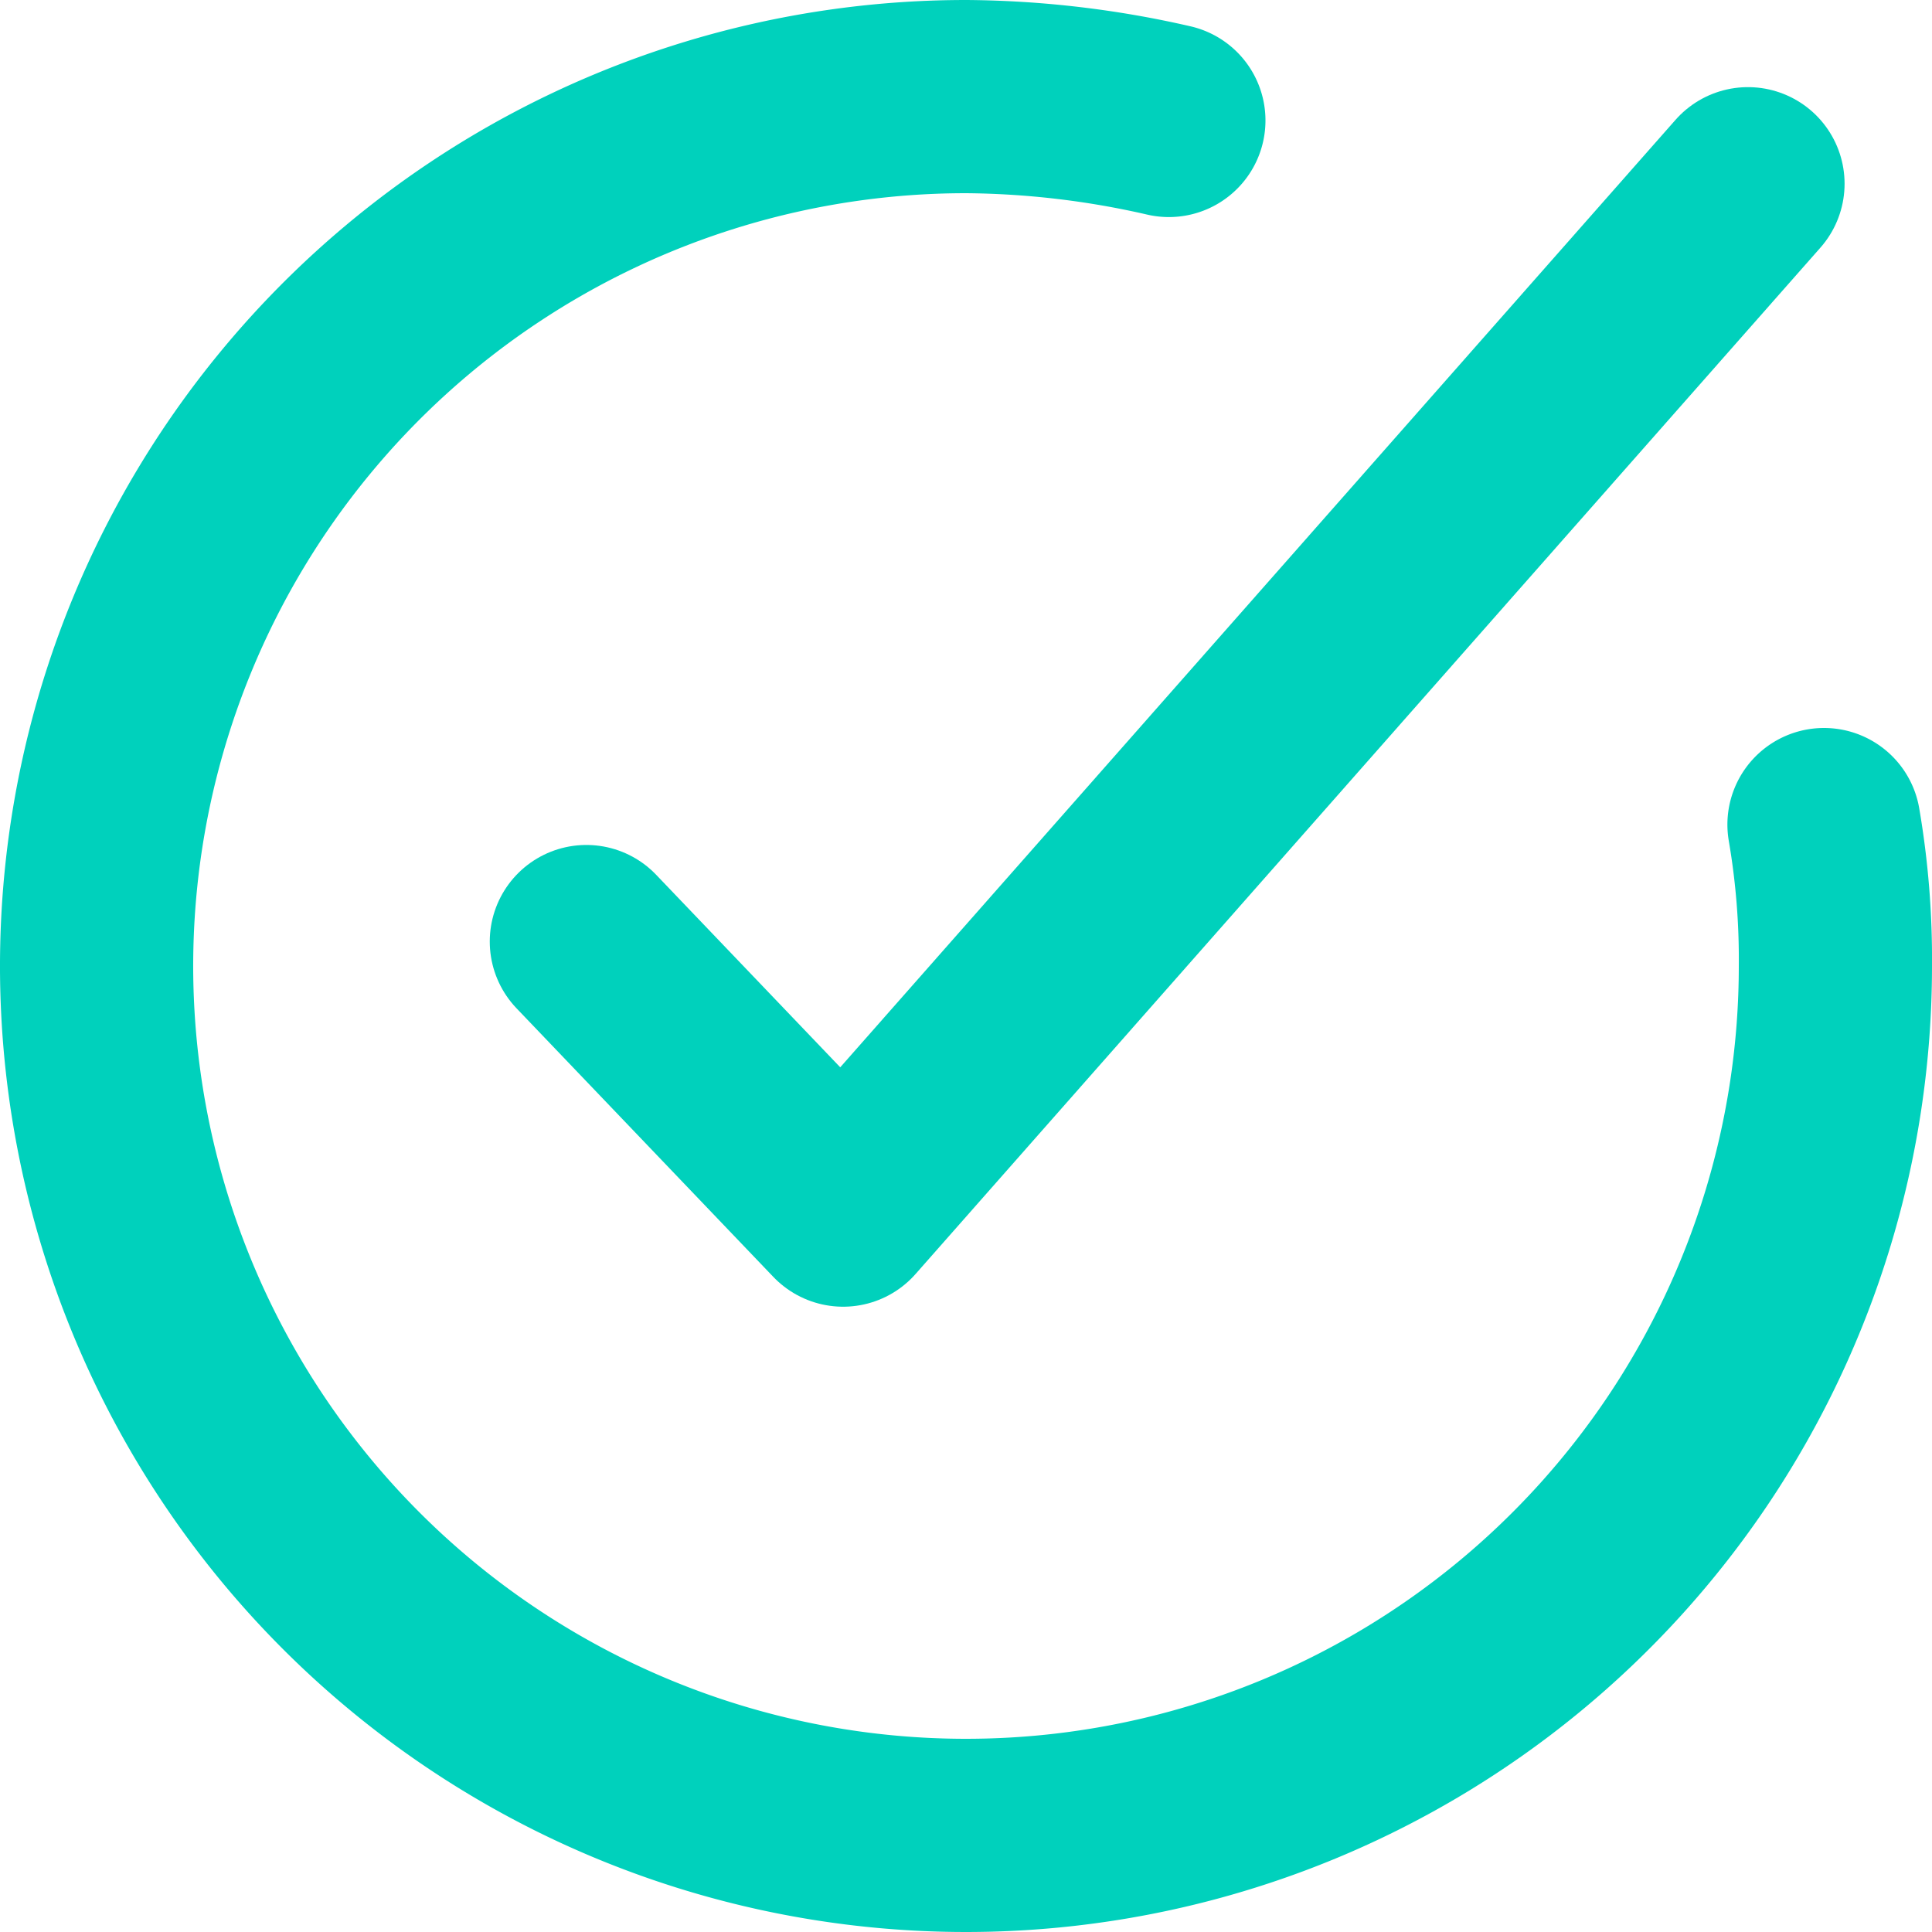
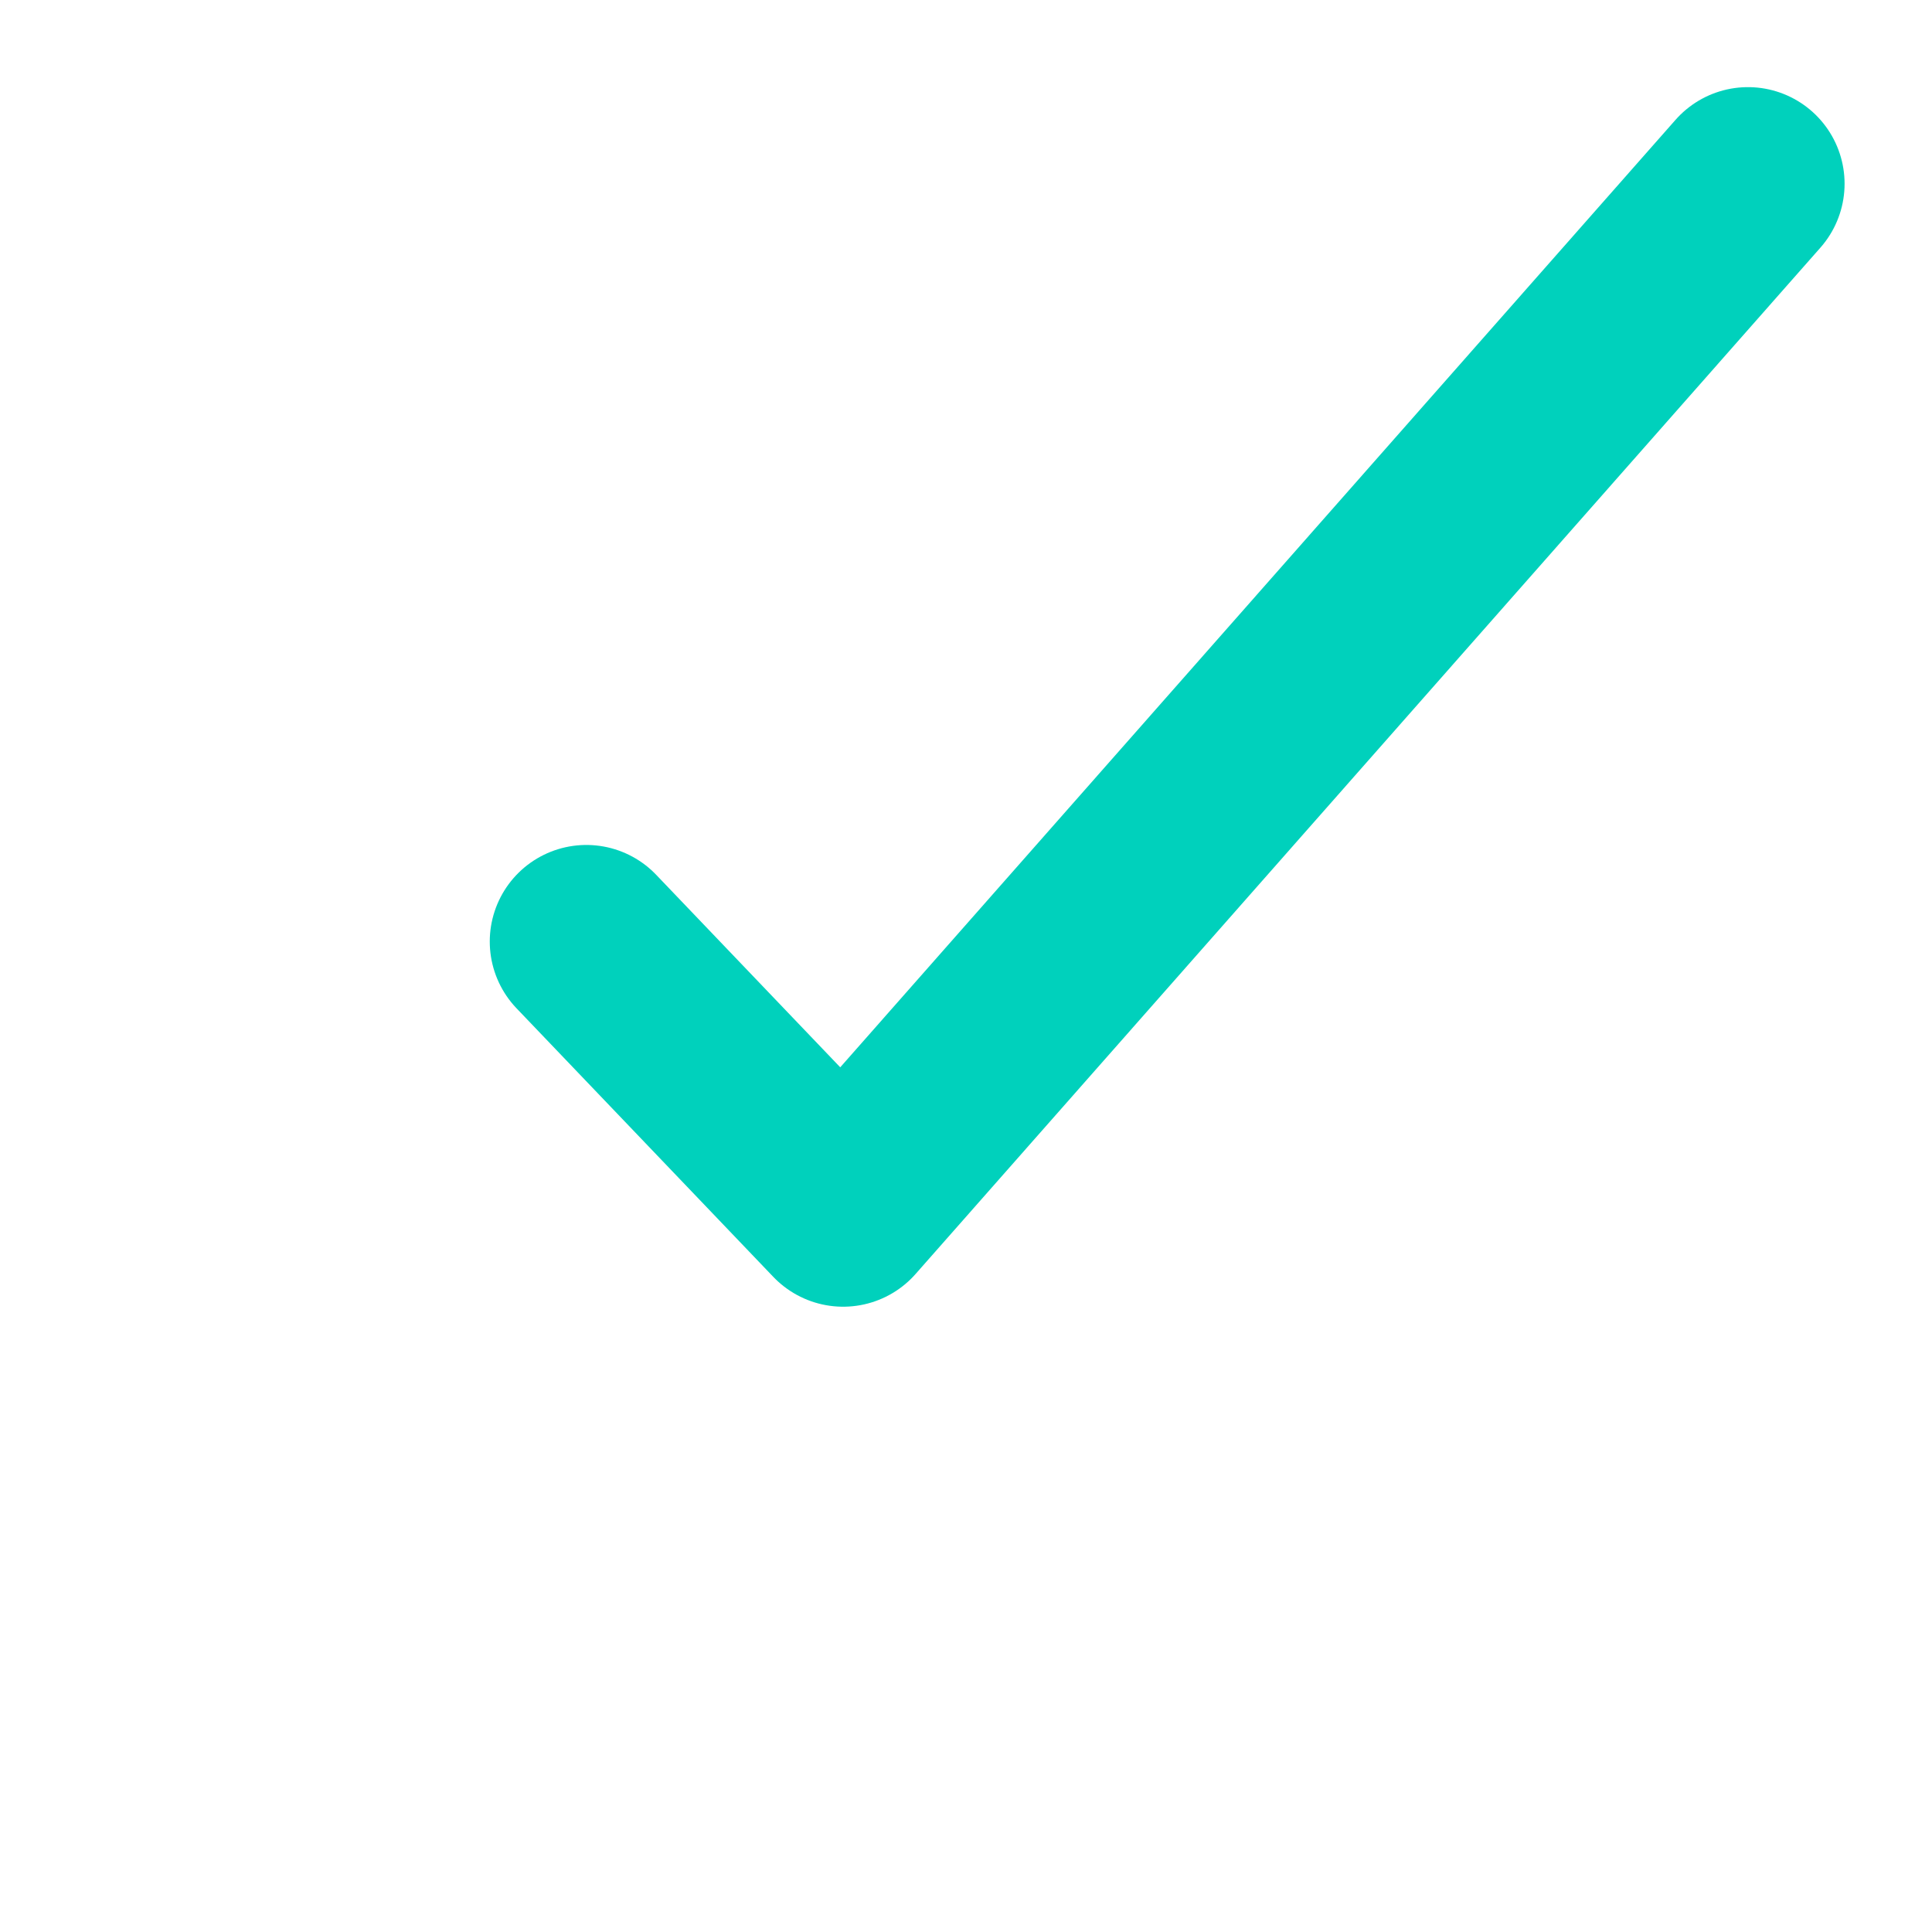
<svg xmlns="http://www.w3.org/2000/svg" width="20" height="20" viewBox="0 0 20 20">
  <g id="icon-check-cyan" transform="translate(-203.035 -89.035)" fill="none" stroke="#00d1bc" stroke-linecap="round" stroke-linejoin="round" stroke-width="2">
    <path id="Trazado_5422" data-name="Trazado 5422" d="m166.682 42.062 2.658 2.78 9.367-10.625" transform="translate(42.423 56.72)" />
-     <path id="Trazado_5423" data-name="Trazado 5423" d="M18.882 8.536A8.231 8.231 0 0 1 19 10a9 9 0 1 1-9-9 9.658 9.658 0 0 1 2.1.247" transform="translate(203.035 89.035)" />
  </g>
</svg>